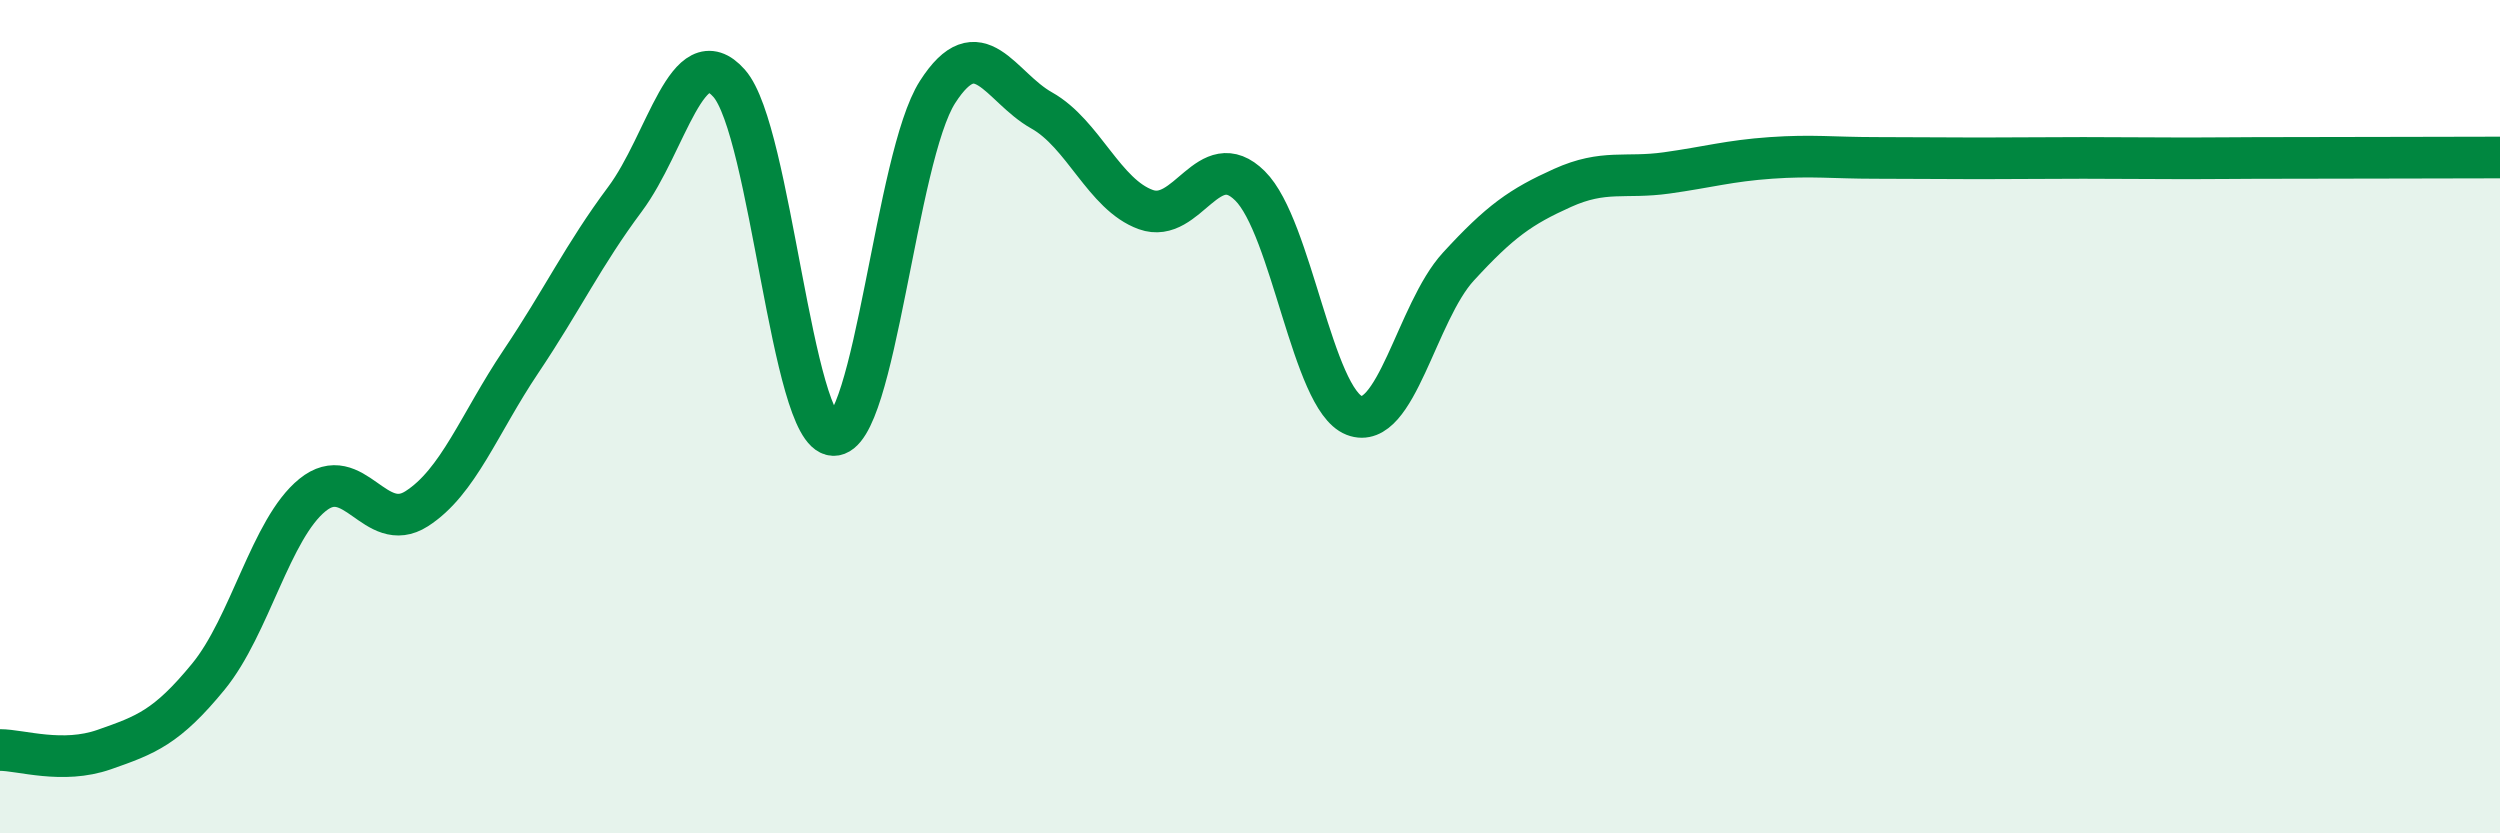
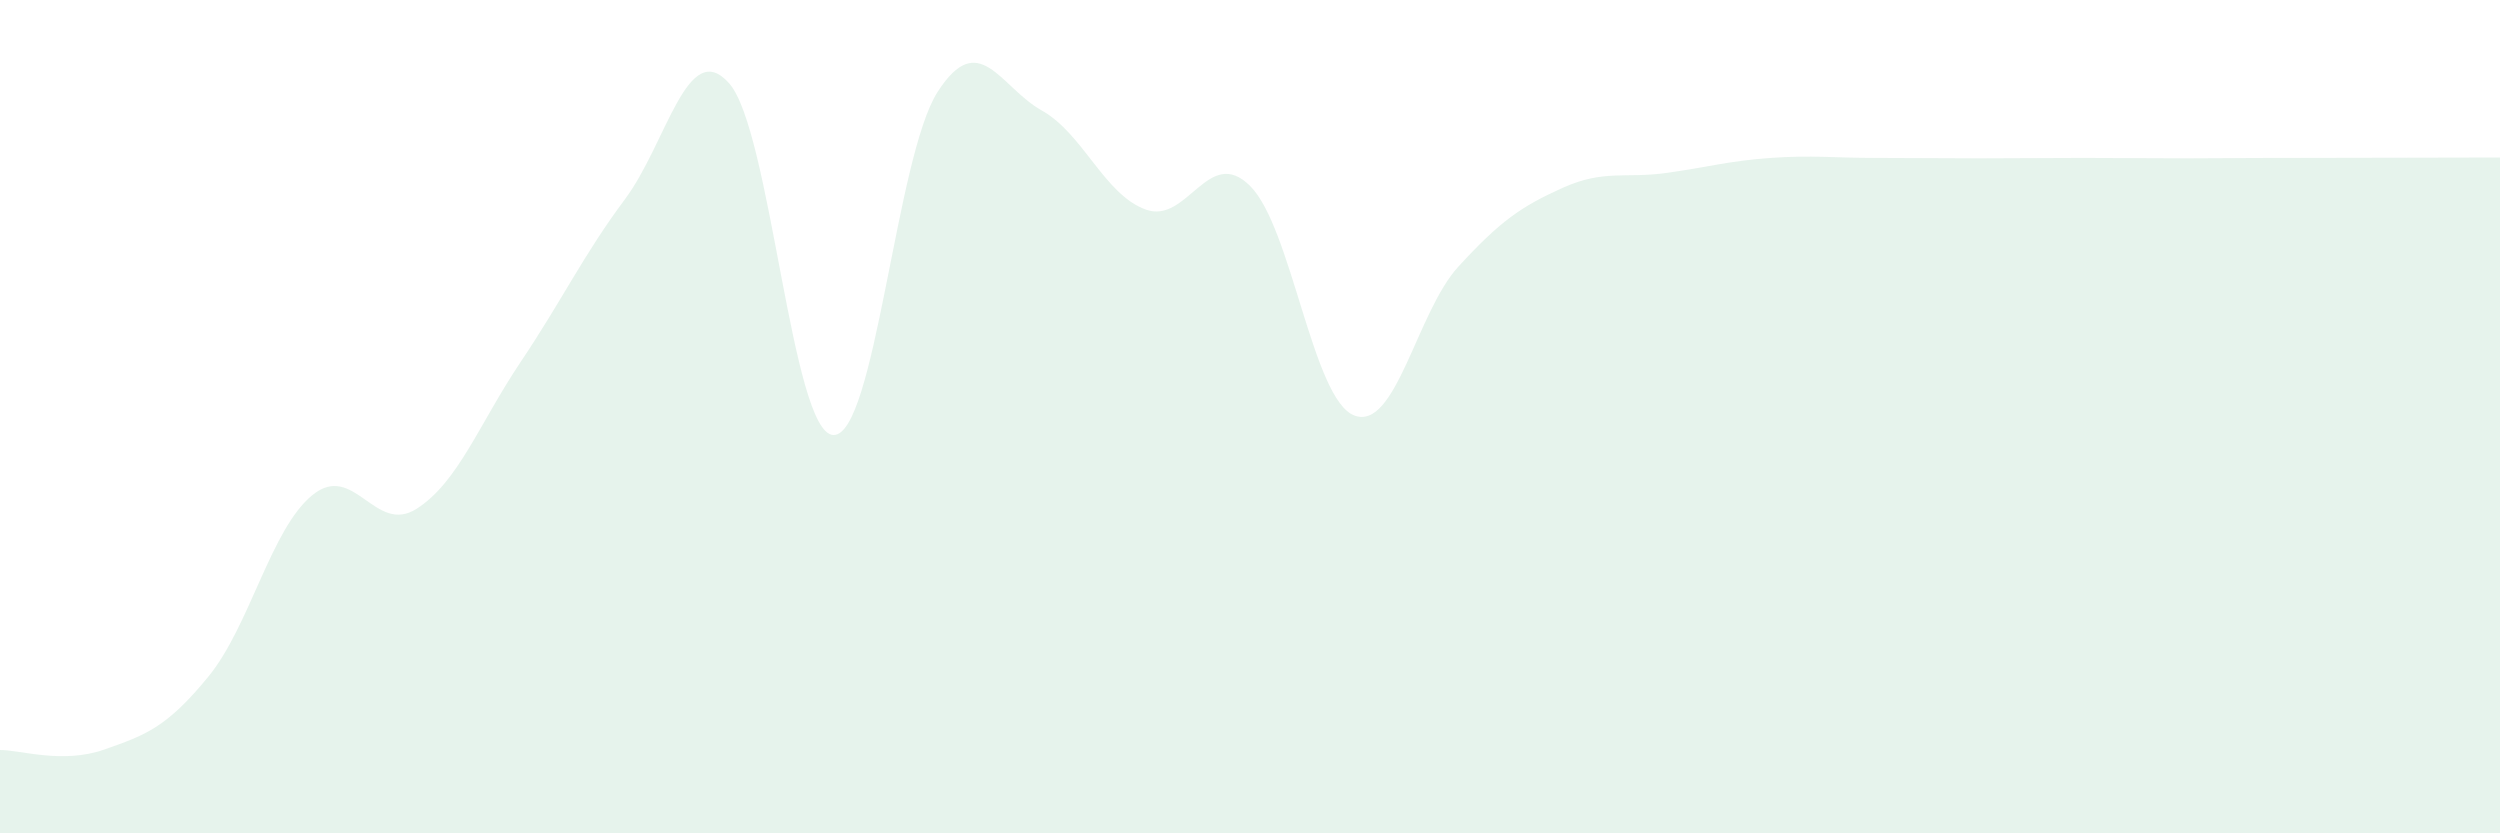
<svg xmlns="http://www.w3.org/2000/svg" width="60" height="20" viewBox="0 0 60 20">
  <path d="M 0,18 C 0.5,18 1.5,18.34 2.5,17.99 C 3.5,17.64 4,17.46 5,16.24 C 6,15.02 6.5,12.69 7.5,11.88 C 8.5,11.07 9,12.85 10,12.21 C 11,11.57 11.5,10.17 12.5,8.68 C 13.5,7.19 14,6.12 15,4.78 C 16,3.44 16.5,0.87 17.5,2 C 18.5,3.13 19,10.4 20,10.44 C 21,10.48 21.5,3.77 22.5,2.21 C 23.5,0.65 24,2.09 25,2.65 C 26,3.21 26.5,4.67 27.5,5.03 C 28.5,5.39 29,3.47 30,4.46 C 31,5.45 31.5,9.58 32.5,9.97 C 33.5,10.36 34,7.49 35,6.4 C 36,5.31 36.5,4.96 37.5,4.51 C 38.5,4.06 39,4.29 40,4.15 C 41,4.01 41.5,3.86 42.5,3.79 C 43.5,3.72 44,3.79 45,3.79 C 46,3.79 46.5,3.8 47.5,3.8 C 48.5,3.8 49,3.79 50,3.79 C 51,3.79 51.5,3.8 52.5,3.8 C 53.5,3.8 53.5,3.79 55,3.79 C 56.5,3.79 59,3.78 60,3.78L60 20L0 20Z" fill="#008740" opacity="0.1" stroke-linecap="round" stroke-linejoin="round" />
-   <path d="M 0,18 C 0.5,18 1.5,18.34 2.5,17.99 C 3.5,17.64 4,17.46 5,16.24 C 6,15.02 6.5,12.69 7.5,11.88 C 8.5,11.07 9,12.85 10,12.21 C 11,11.57 11.5,10.17 12.5,8.68 C 13.5,7.19 14,6.12 15,4.78 C 16,3.44 16.5,0.87 17.5,2 C 18.5,3.13 19,10.4 20,10.44 C 21,10.48 21.5,3.77 22.5,2.21 C 23.5,0.65 24,2.09 25,2.65 C 26,3.21 26.5,4.67 27.5,5.03 C 28.5,5.39 29,3.47 30,4.46 C 31,5.45 31.5,9.58 32.5,9.97 C 33.5,10.36 34,7.49 35,6.4 C 36,5.31 36.5,4.96 37.5,4.51 C 38.5,4.06 39,4.29 40,4.15 C 41,4.01 41.5,3.86 42.5,3.79 C 43.5,3.72 44,3.79 45,3.79 C 46,3.79 46.5,3.8 47.5,3.8 C 48.5,3.8 49,3.79 50,3.79 C 51,3.79 51.5,3.8 52.5,3.8 C 53.5,3.8 53.5,3.79 55,3.79 C 56.5,3.79 59,3.78 60,3.78" stroke="#008740" stroke-width="1" fill="none" stroke-linecap="round" stroke-linejoin="round" />
</svg>